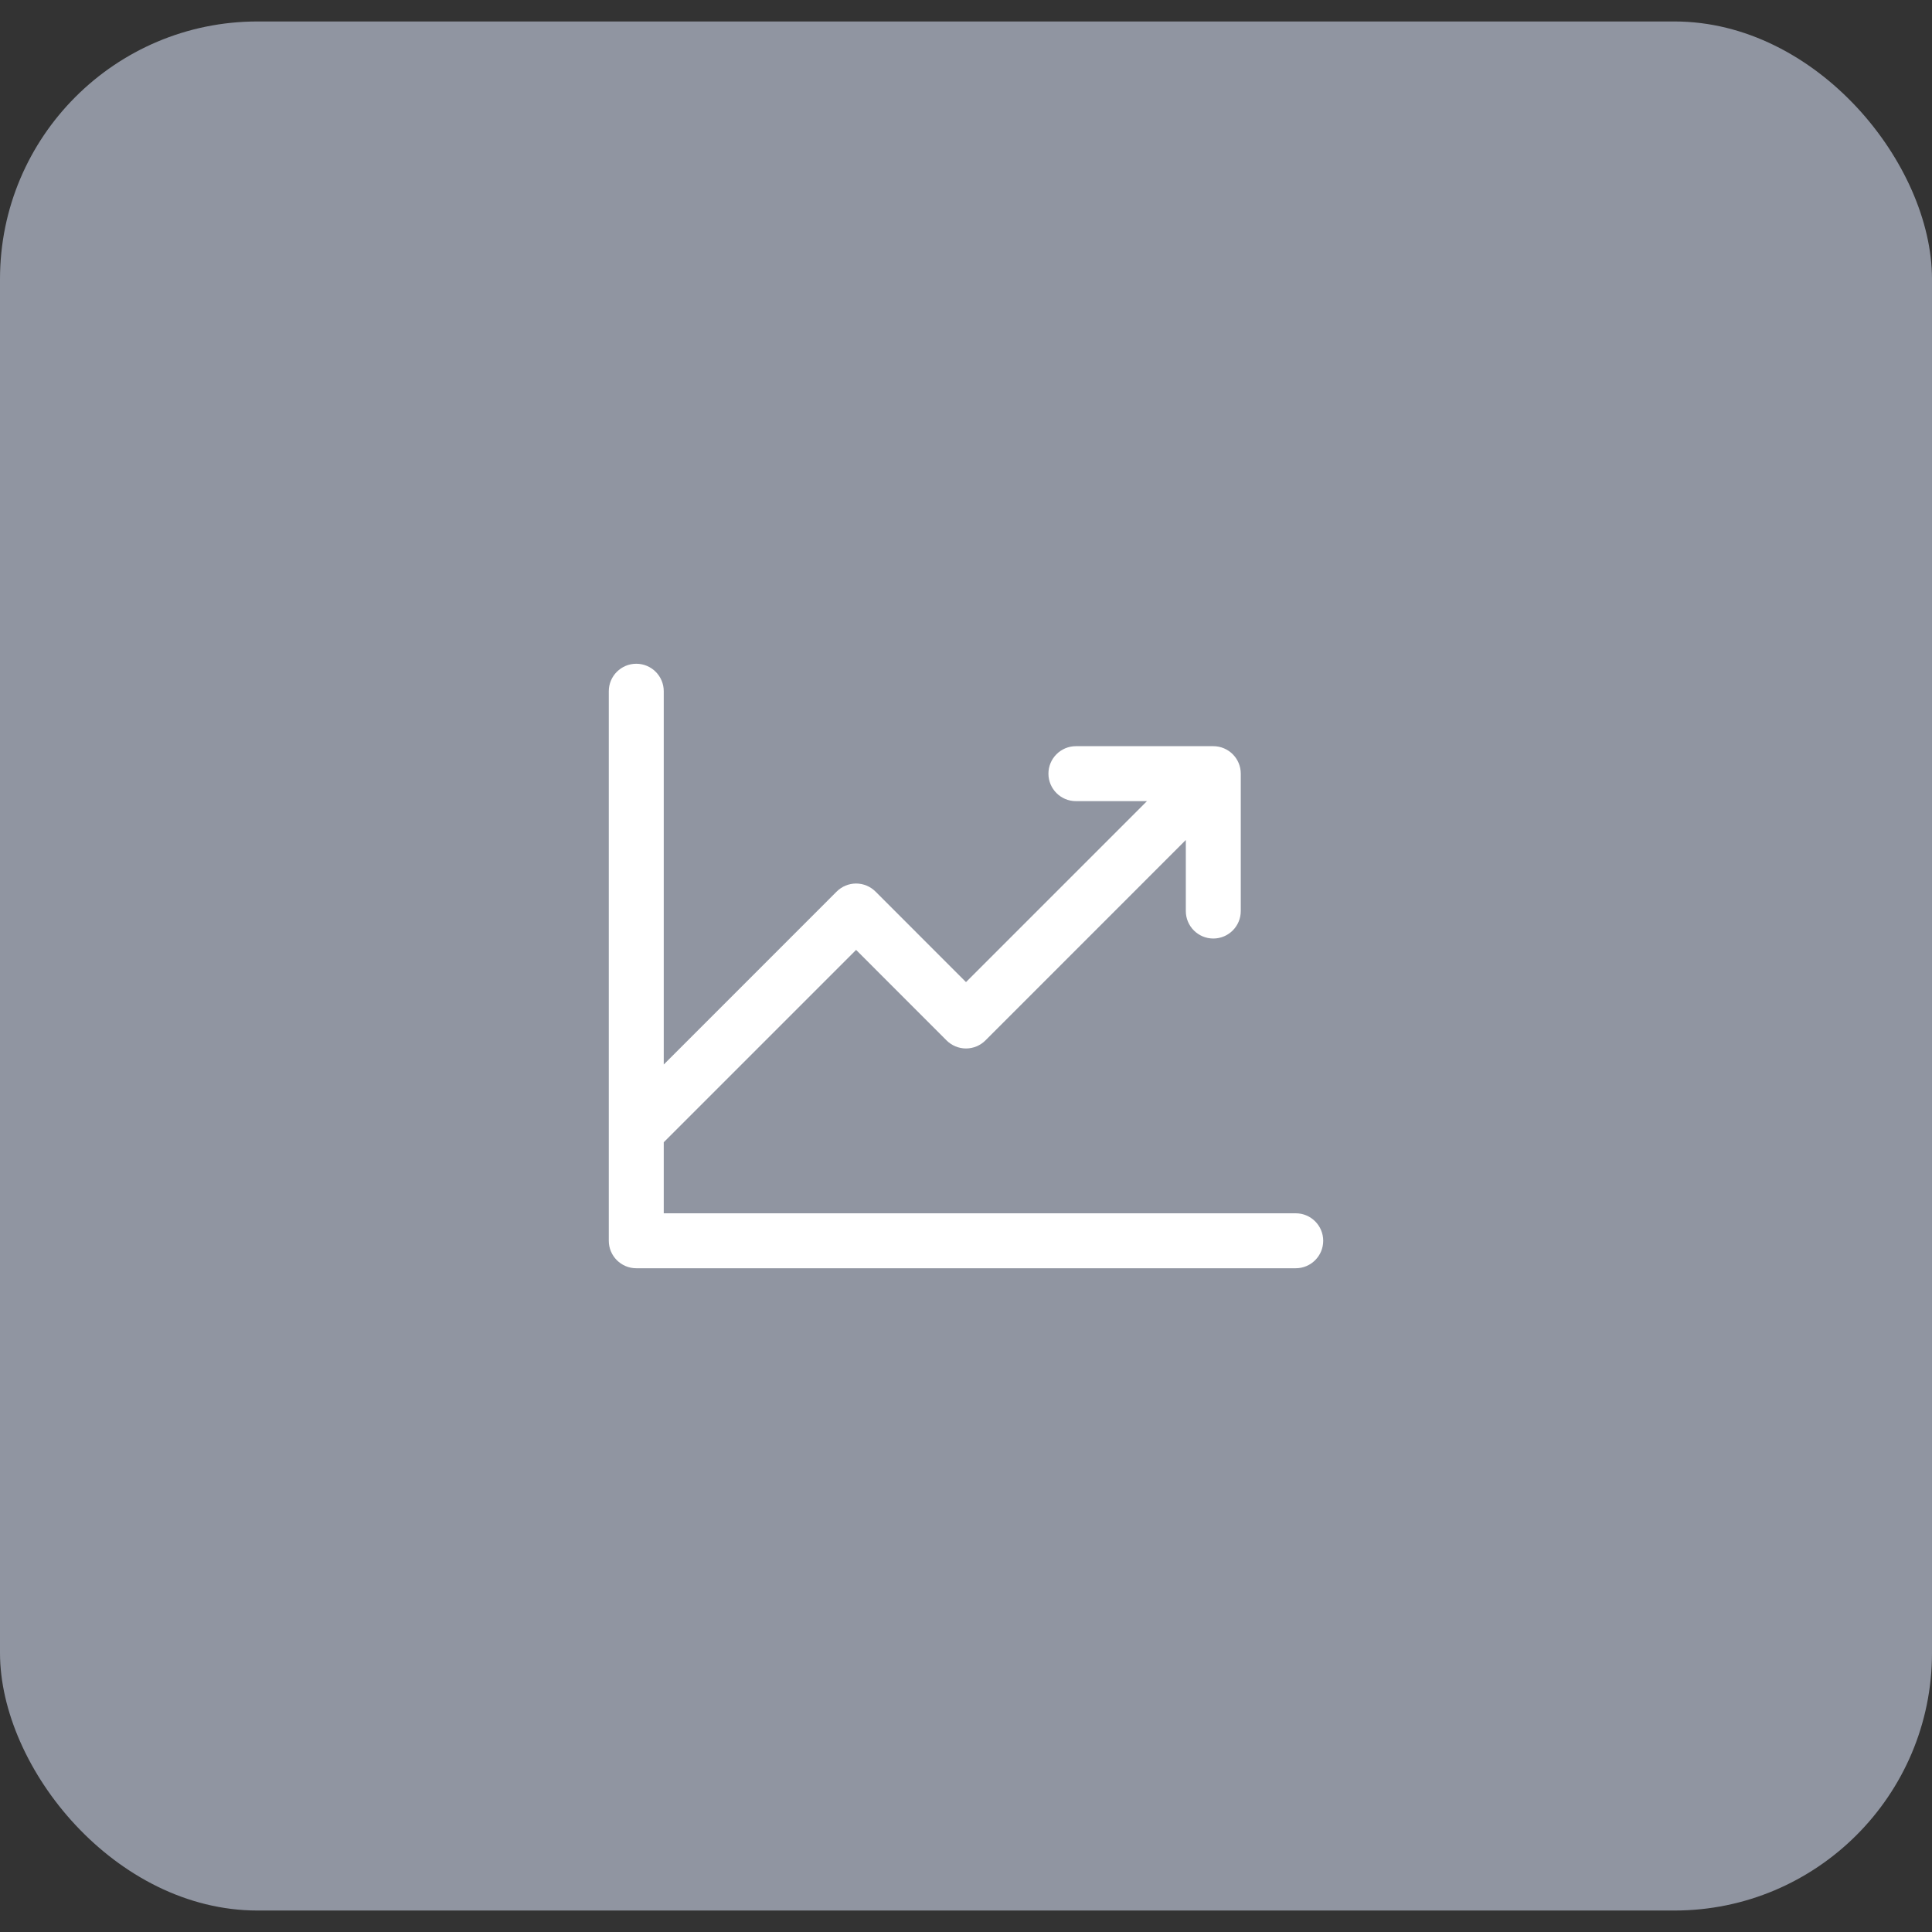
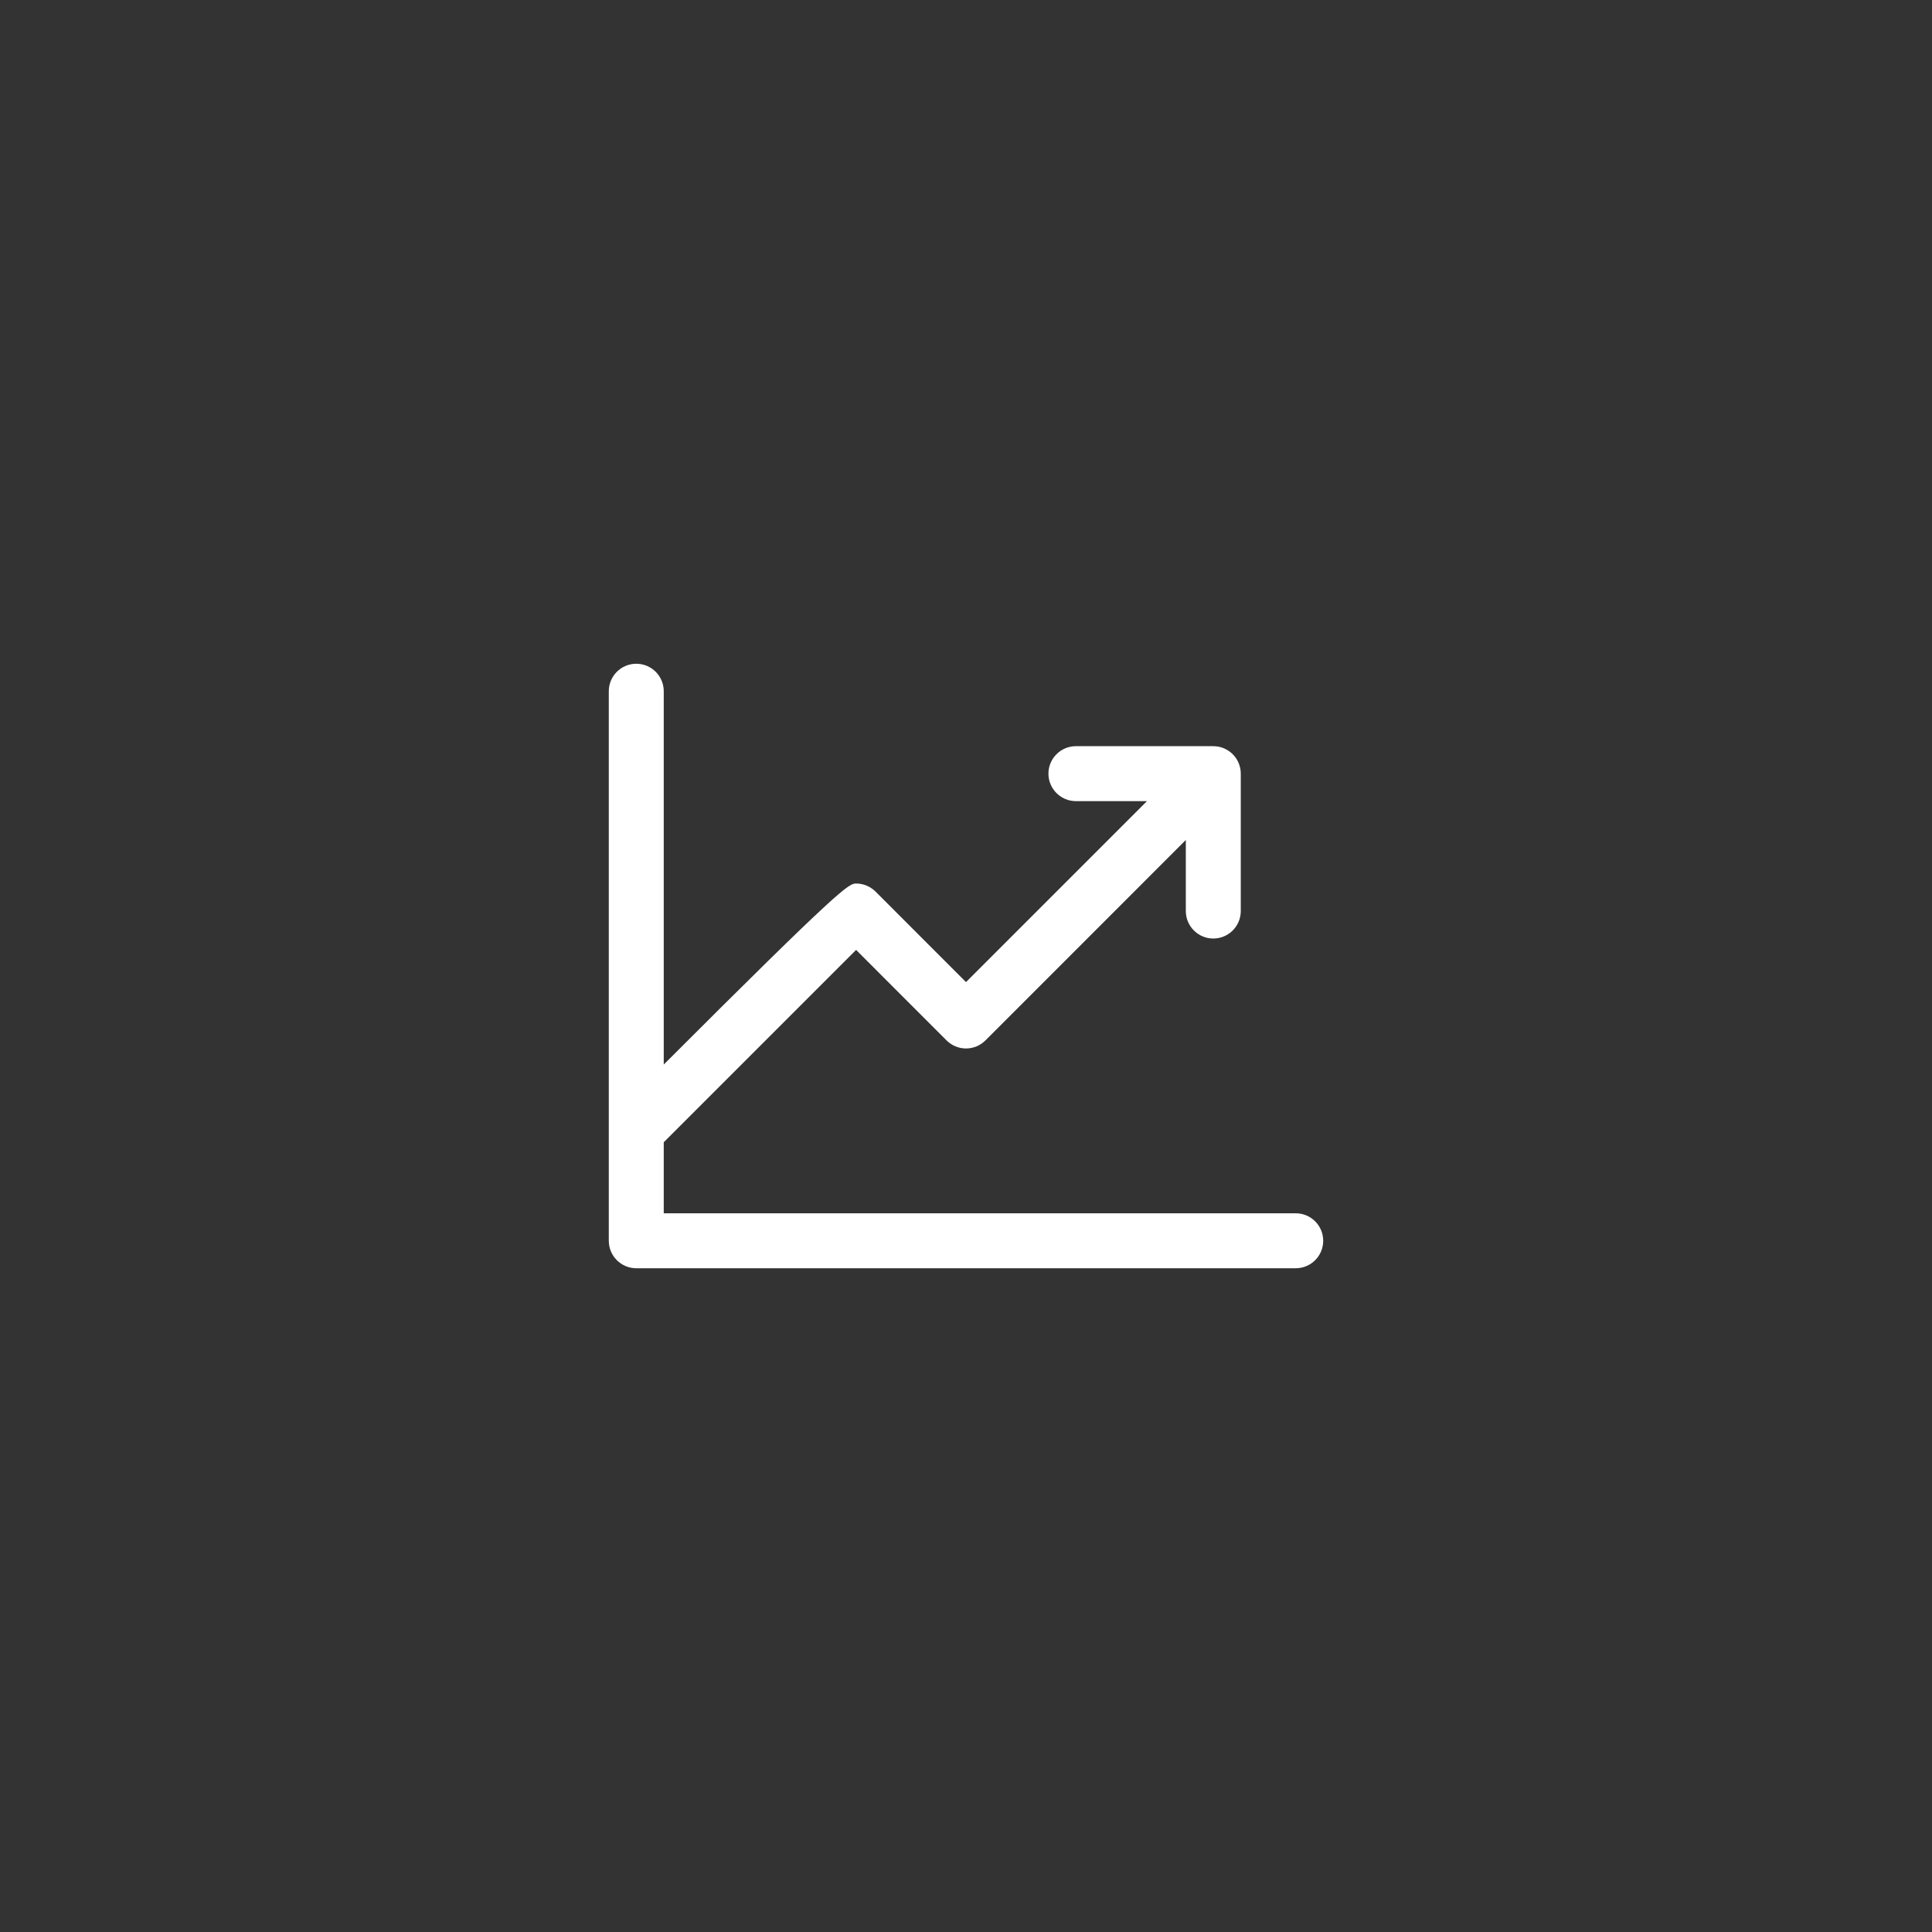
<svg xmlns="http://www.w3.org/2000/svg" width="45" height="45" viewBox="0 0 45 45" fill="none">
  <rect x="0" y="0" width="45" height="45" fill="#333333" stroke="none" />
-   <rect y="0.5" width="45" height="44" rx="6" fill="#9095A1" />
-   <path d="M30.82 28.9C30.82 29.253 30.534 29.54 30.18 29.54L14.82 29.54C14.467 29.54 14.18 29.253 14.18 28.9L14.18 16.1C14.18 15.747 14.467 15.46 14.82 15.46C15.174 15.46 15.46 15.747 15.46 16.1L15.46 24.795L19.487 20.767C19.607 20.647 19.77 20.579 19.94 20.579C20.11 20.579 20.273 20.647 20.393 20.767L22.5 22.875L26.715 18.66H25.06C24.707 18.66 24.42 18.373 24.42 18.02C24.42 17.667 24.707 17.38 25.06 17.38H28.26C28.614 17.38 28.9 17.667 28.9 18.02L28.9 21.22C28.9 21.573 28.614 21.86 28.26 21.86C27.907 21.86 27.62 21.573 27.62 21.22L27.62 19.565L22.953 24.233C22.833 24.353 22.67 24.421 22.5 24.421C22.33 24.421 22.167 24.353 22.047 24.233L19.94 22.125L15.46 26.605L15.46 28.26L30.18 28.26C30.534 28.26 30.82 28.547 30.82 28.9Z" fill="white" />
+   <path d="M30.82 28.9C30.82 29.253 30.534 29.54 30.18 29.54L14.82 29.54C14.467 29.54 14.18 29.253 14.18 28.9L14.18 16.1C14.18 15.747 14.467 15.46 14.82 15.46C15.174 15.46 15.46 15.747 15.46 16.1L15.46 24.795C19.607 20.647 19.77 20.579 19.94 20.579C20.11 20.579 20.273 20.647 20.393 20.767L22.5 22.875L26.715 18.66H25.06C24.707 18.66 24.42 18.373 24.42 18.02C24.42 17.667 24.707 17.38 25.06 17.38H28.26C28.614 17.38 28.9 17.667 28.9 18.02L28.9 21.22C28.9 21.573 28.614 21.86 28.26 21.86C27.907 21.86 27.62 21.573 27.62 21.22L27.62 19.565L22.953 24.233C22.833 24.353 22.67 24.421 22.5 24.421C22.33 24.421 22.167 24.353 22.047 24.233L19.94 22.125L15.46 26.605L15.46 28.26L30.18 28.26C30.534 28.26 30.82 28.547 30.82 28.9Z" fill="white" />
</svg>